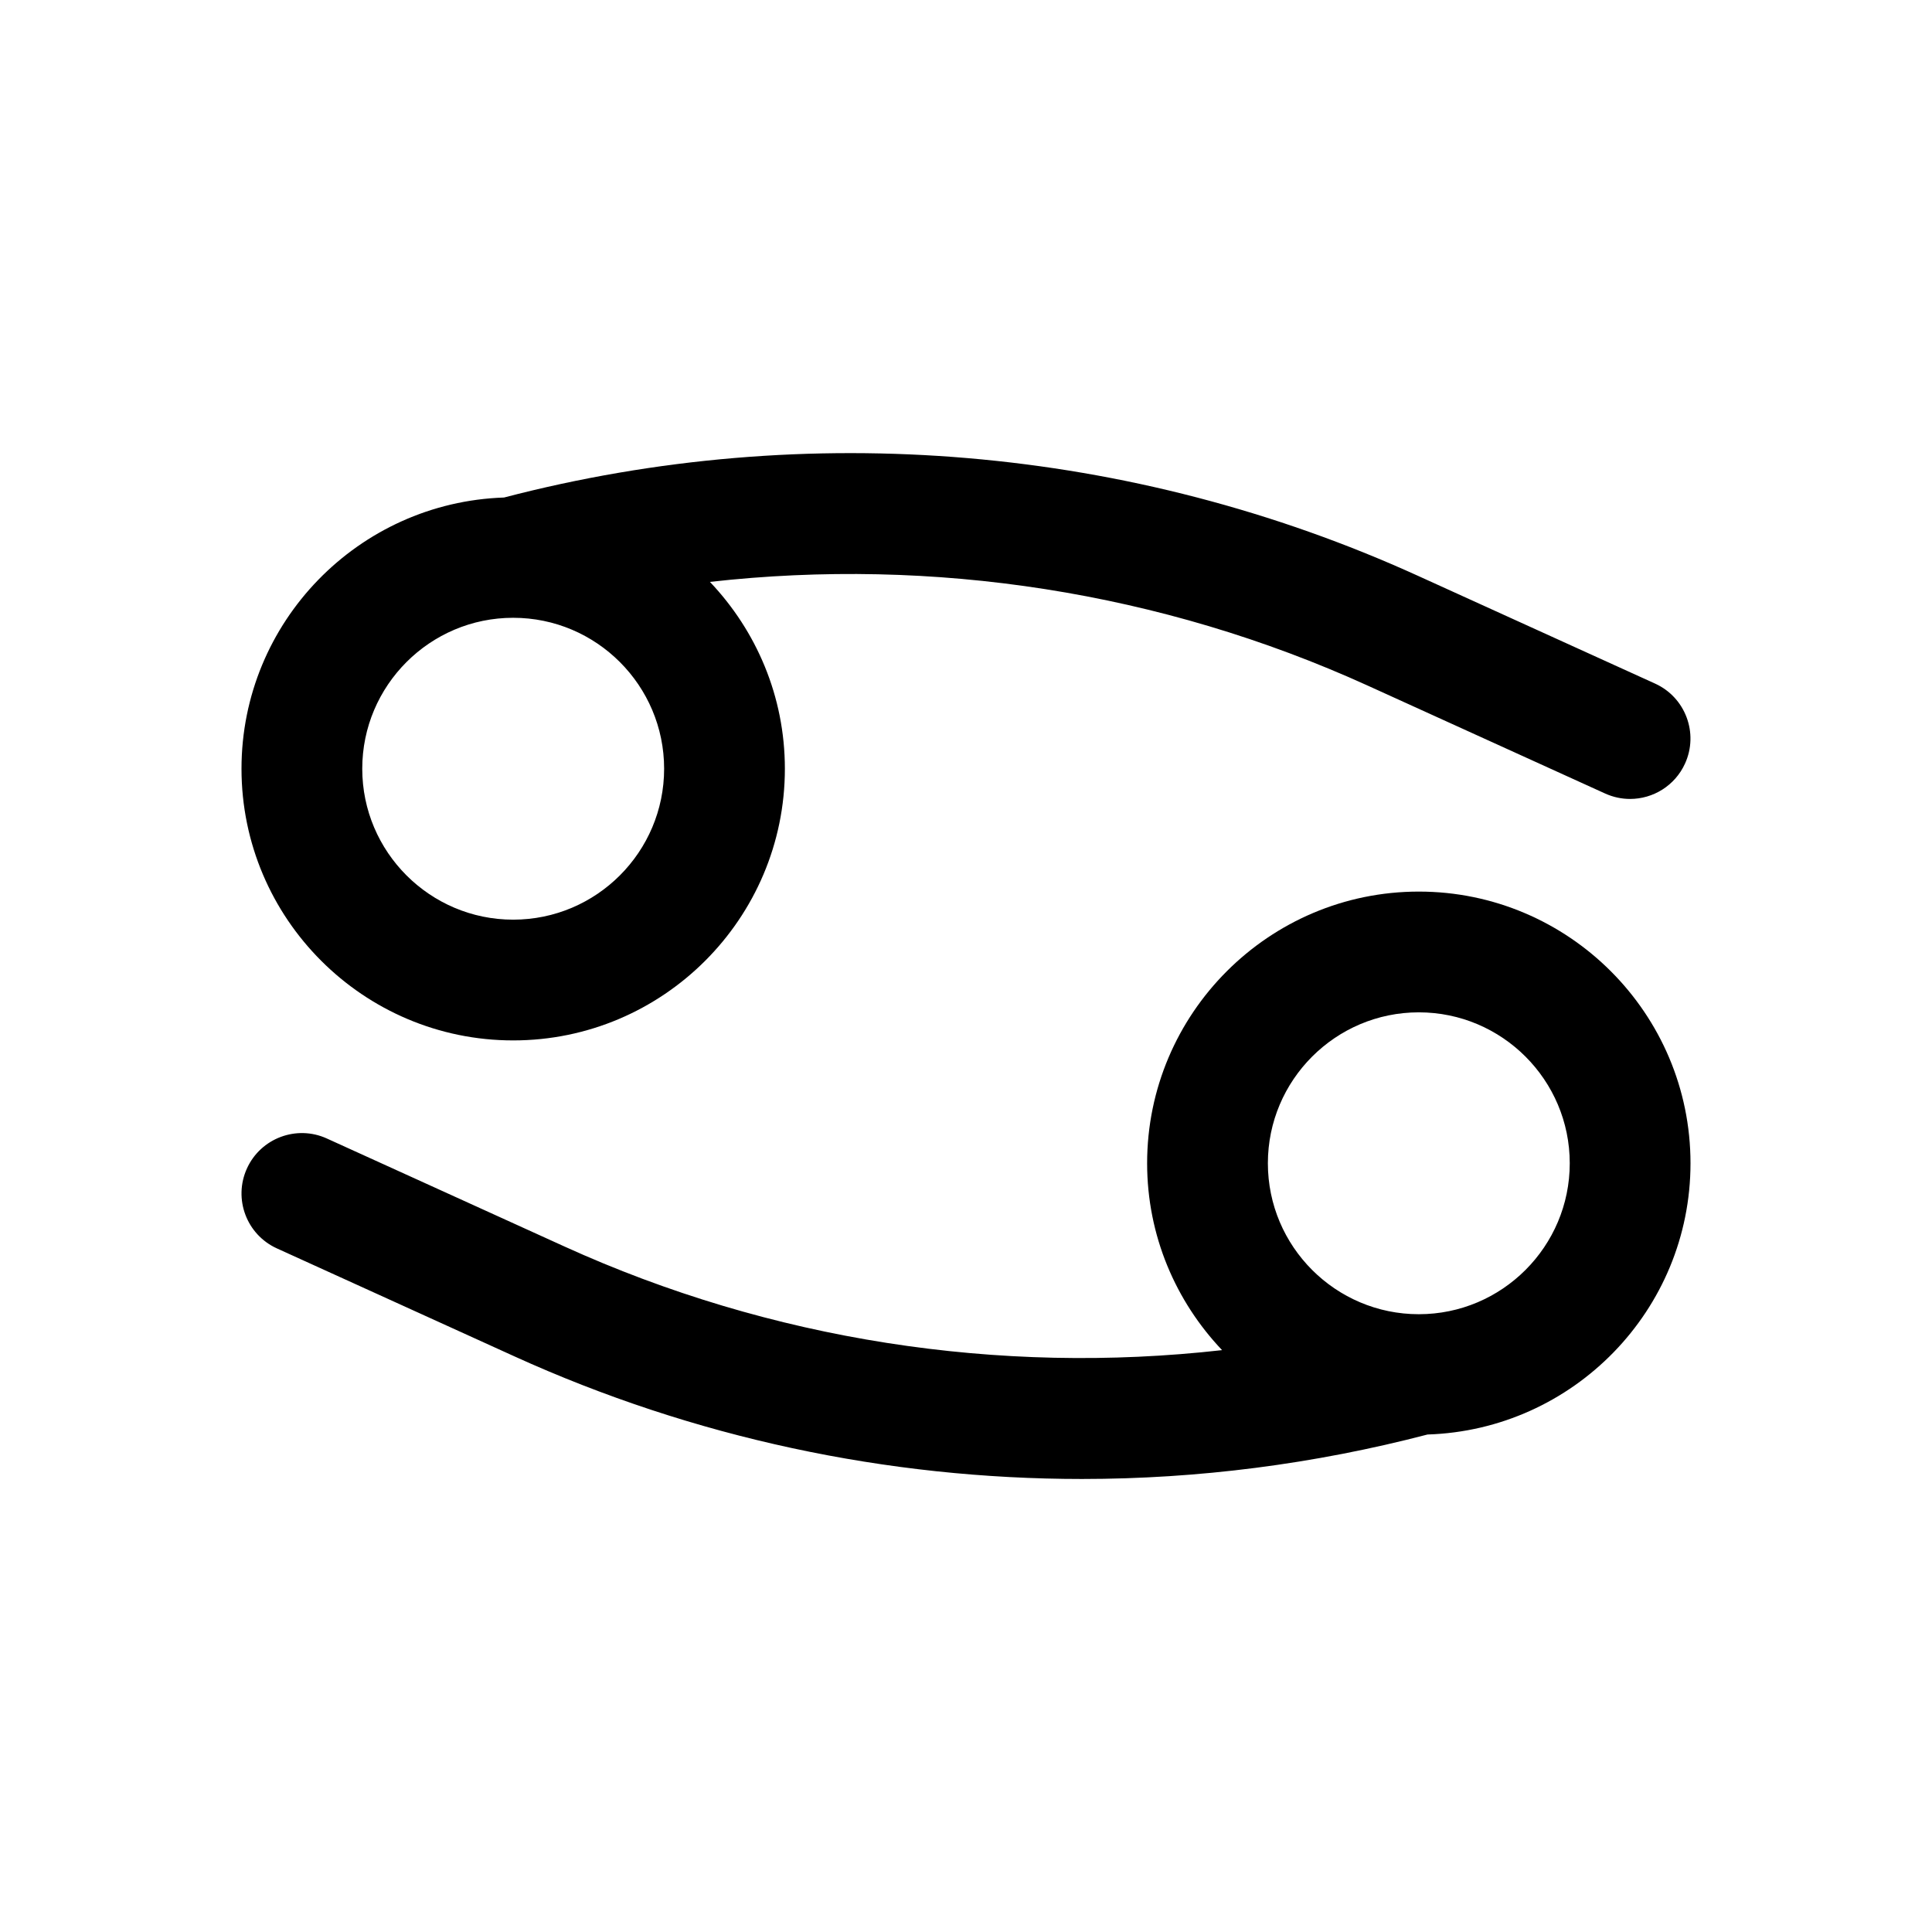
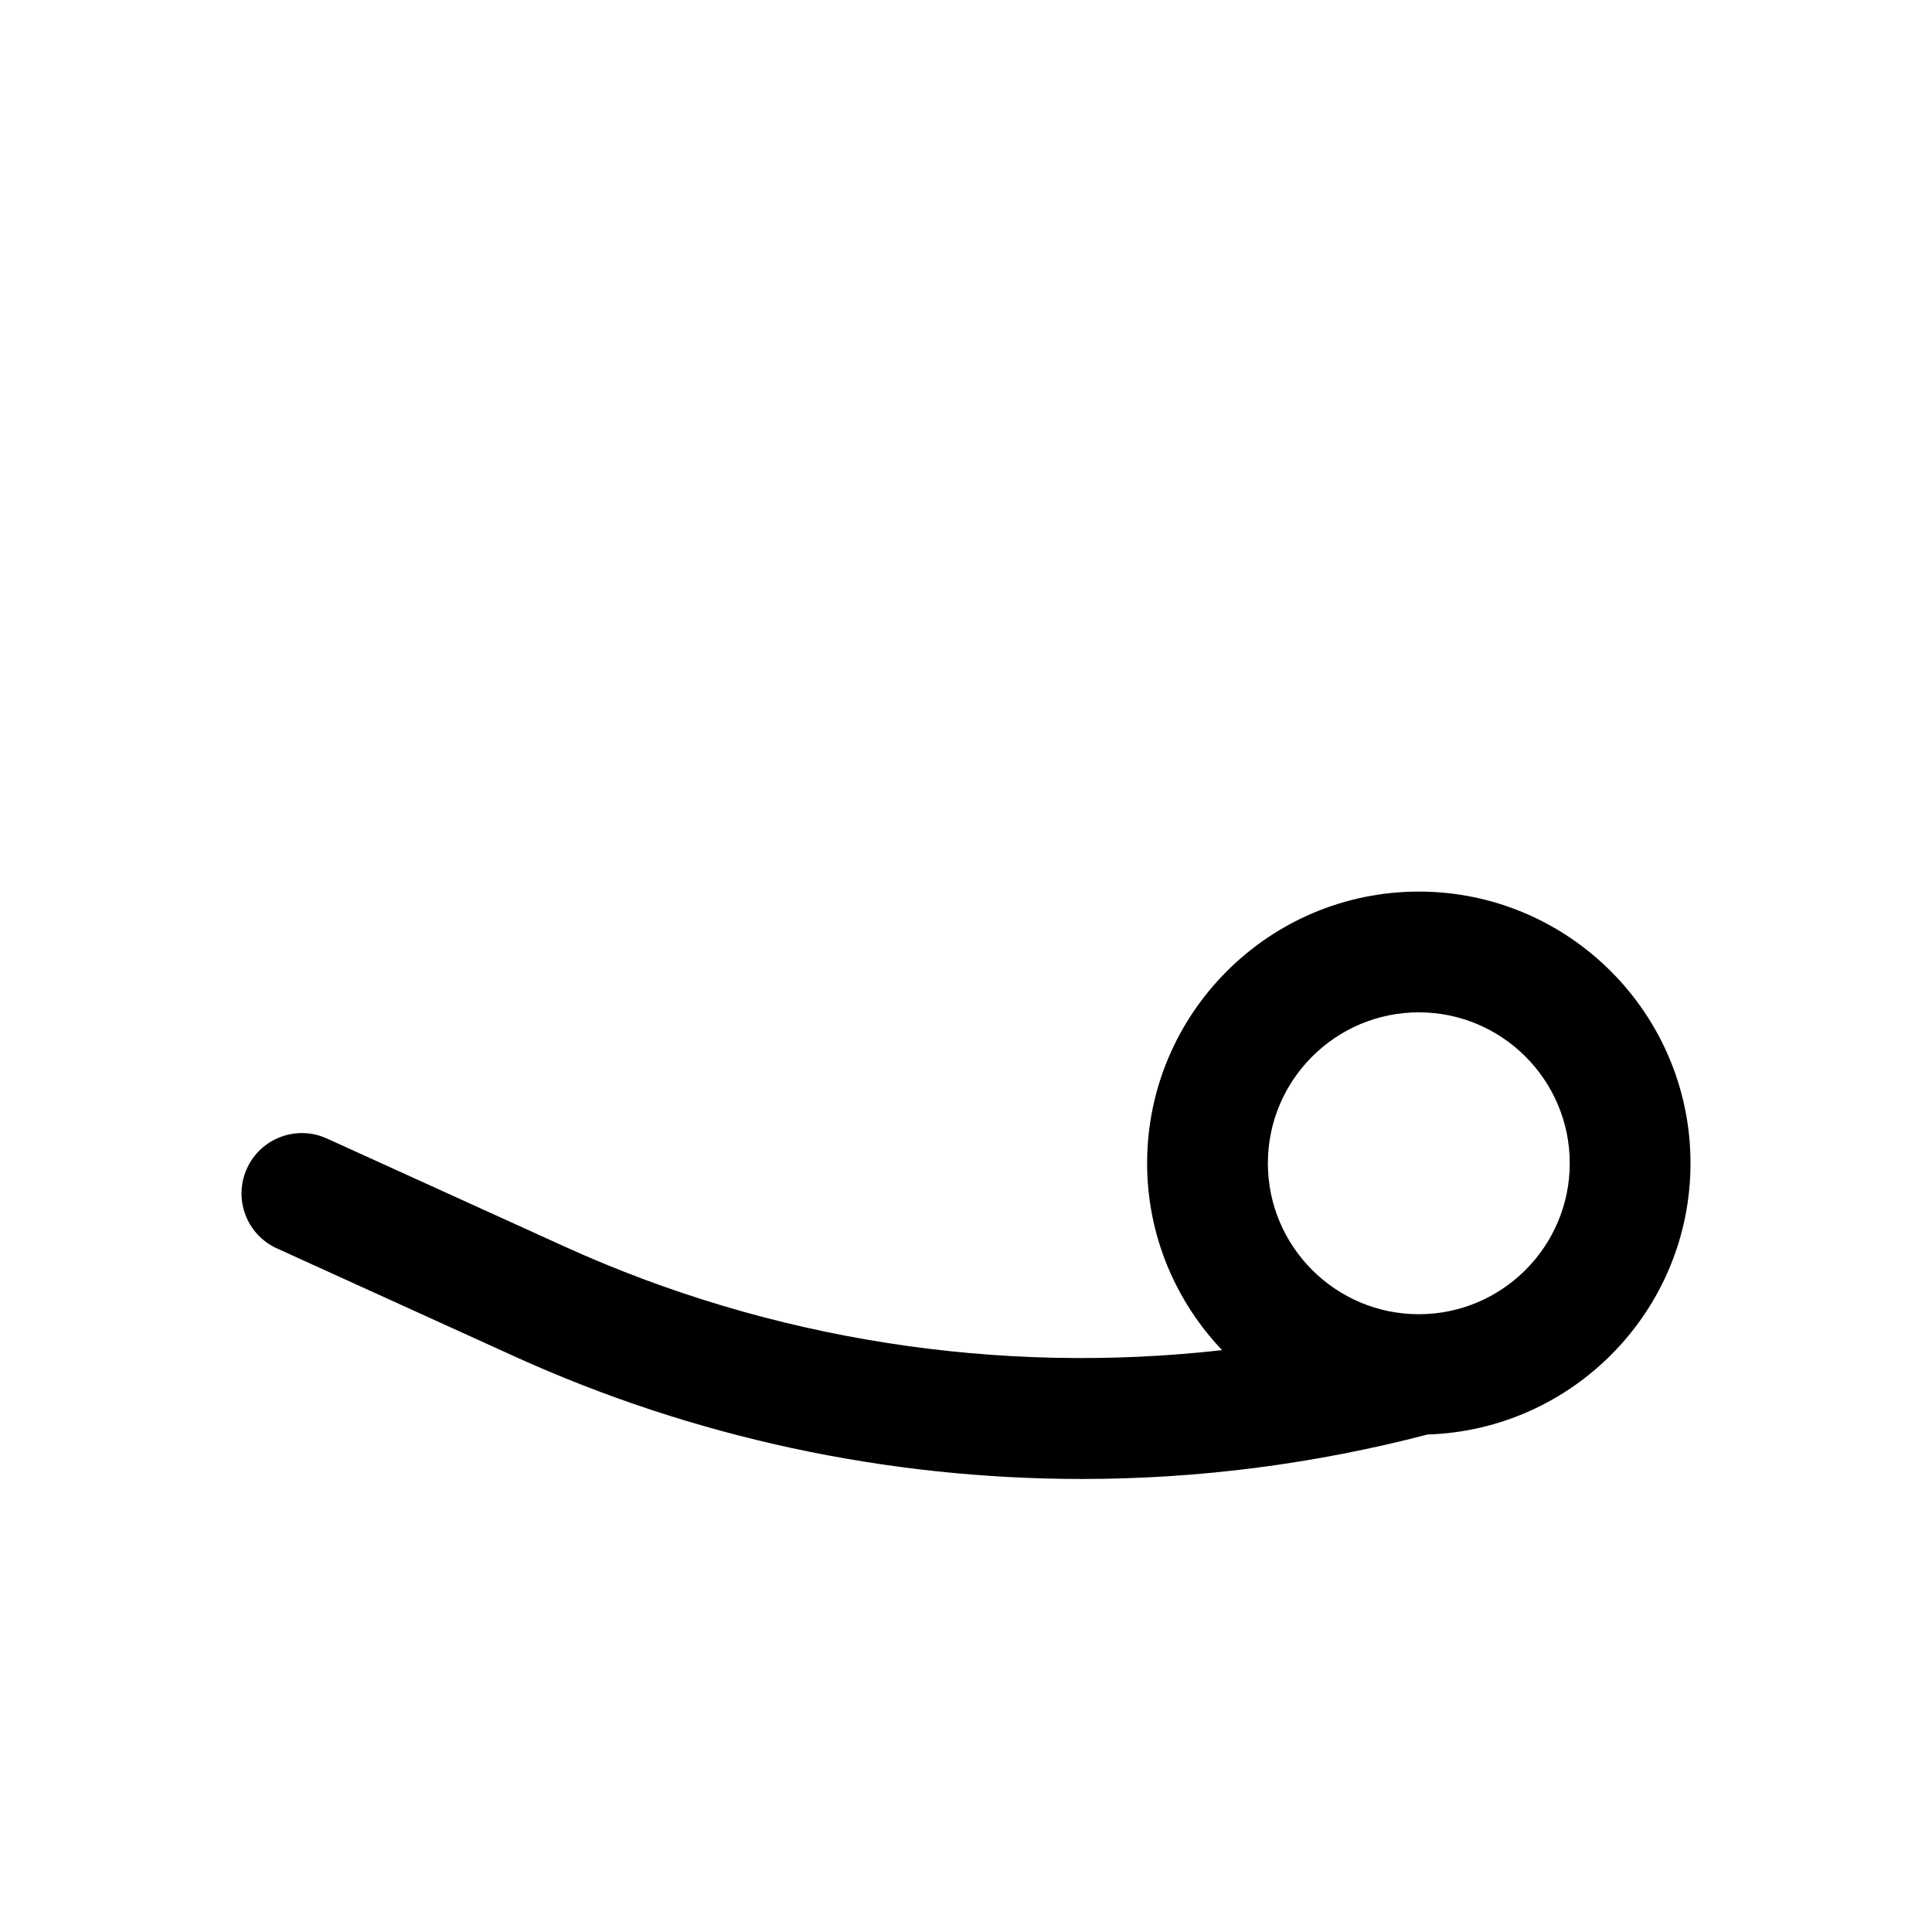
<svg xmlns="http://www.w3.org/2000/svg" id="Layer" height="512" viewBox="0 0 64 64" width="512">
-   <path d="m17 34.465c4.963 0 9-4.038 9-9 0-2.398-.948-4.574-2.483-6.189 7.4-.834 14.957.329 21.787 3.434l7.867 3.576c.269.122.55.18.827.18.76 0 1.486-.436 1.821-1.173.457-1.005.013-2.191-.992-2.648l-7.868-3.576c-9.468-4.304-20.206-5.216-30.262-2.588-4.821.16-8.697 4.123-8.697 8.984 0 4.962 4.037 9 9 9zm0-14c2.757 0 5 2.243 5 5s-2.243 5-5 5-5-2.243-5-5 2.243-5 5-5z" />
  <path d="m56 38.535c0-4.962-4.037-9-9-9s-9 4.038-9 9c0 2.398.949 4.575 2.483 6.19-7.401.835-14.958-.329-21.789-3.435l-7.867-3.576c-1-.456-2.189-.014-2.647.993-.457 1.006-.013 2.191.993 2.648l7.867 3.576c5.929 2.695 12.354 4.062 18.802 4.062 3.842 0 7.691-.493 11.446-1.473 4.829-.153 8.712-4.12 8.712-8.985zm-9 5c-2.757 0-5-2.243-5-5s2.243-5 5-5 5 2.243 5 5-2.243 5-5 5z" />
</svg>